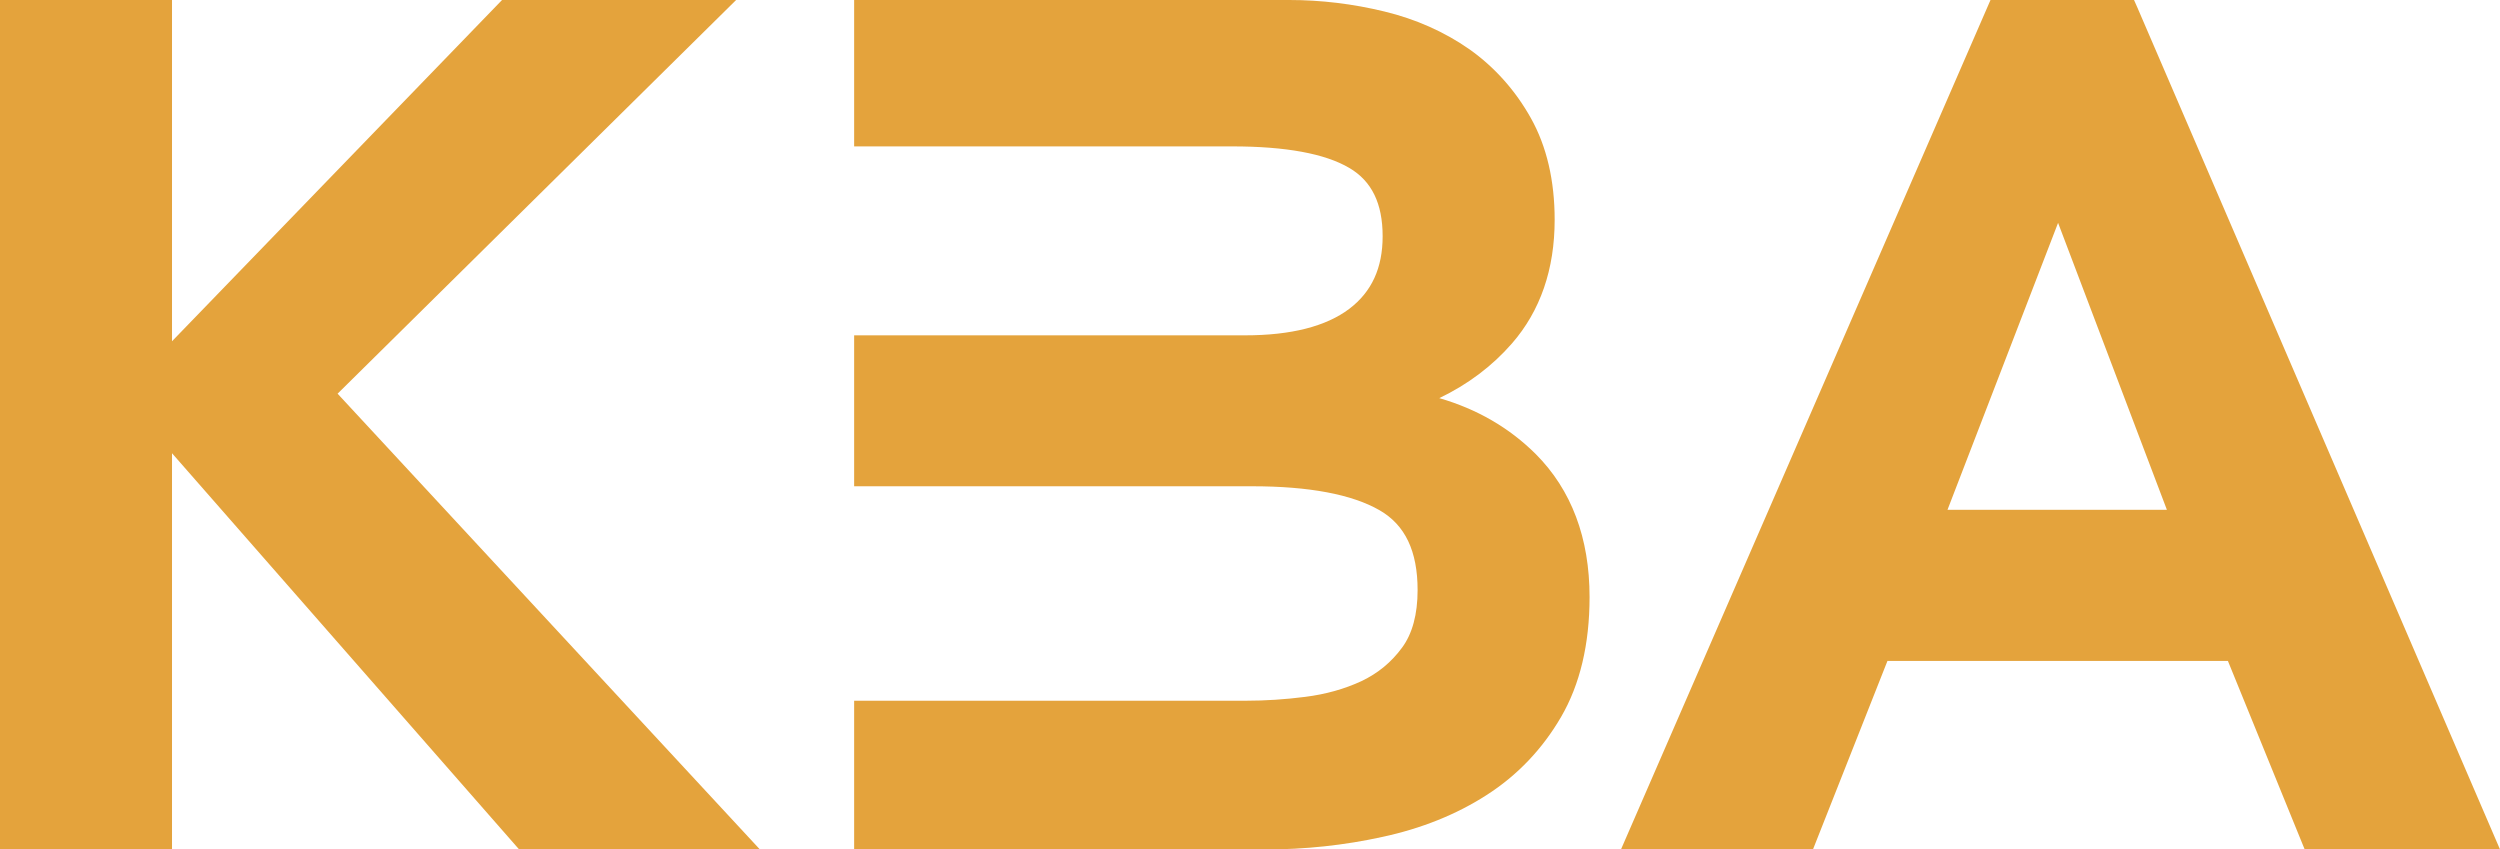
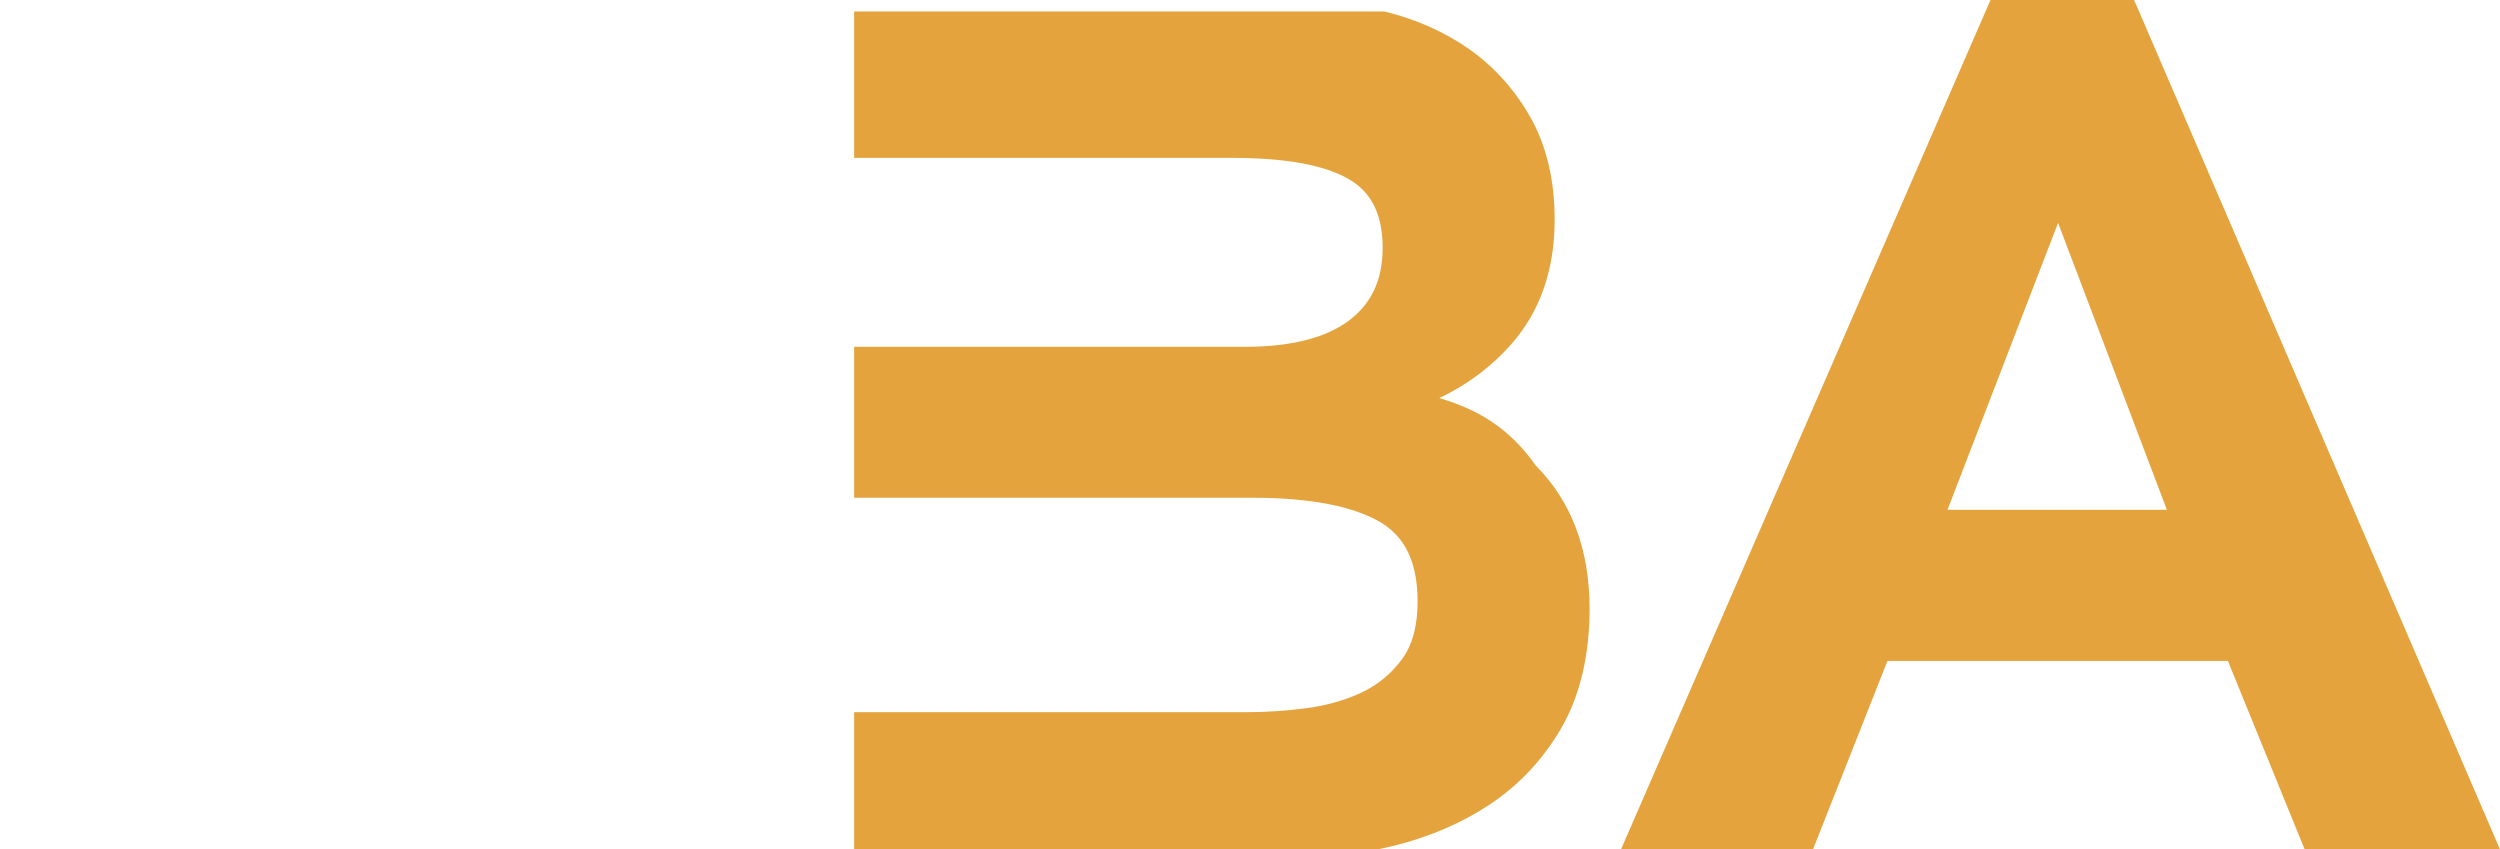
<svg xmlns="http://www.w3.org/2000/svg" version="1.1" id="Capa_1" x="0px" y="0px" viewBox="0 0 255.118 86.686" style="enable-background:new 0 0 255.118 86.686;" xml:space="preserve">
  <style type="text/css">
	.st0{fill:#E4A33C;}
</style>
  <g>
-     <polygon class="st0" points="75.119,0 51.232,0 17.553,34.824 17.553,0 0,0 0,86.686    17.553,86.686 17.553,46.25 52.978,86.686 77.547,86.686 34.45,40.174  " />
-     <path class="st0" d="M146.873,40.628c2.912-1.393,5.396-3.26,7.419-5.582   c2.892-3.321,4.356-7.56,4.356-12.617c0-4.007-0.813-7.49-2.422-10.367   c-1.585-2.836-3.695-5.198-6.264-7.025c-2.554-1.786-5.481-3.089-8.696-3.866   C138.067,0.393,134.806,0,131.576,0H87.163v14.939h38.593   c5.451,0,9.463,0.737,11.941,2.201c2.287,1.343,3.397,3.624,3.397,6.965   c0,3.25-1.115,5.673-3.402,7.409c-2.377,1.797-5.95,2.705-10.628,2.705H87.163   v15.403h40.613c5.818,0,10.199,0.828,13.015,2.453   c2.605,1.504,3.871,4.169,3.871,8.146c0,2.473-0.535,4.451-1.59,5.875   c-1.09,1.484-2.447,2.604-4.139,3.412c-1.716,0.797-3.644,1.343-5.738,1.605   c-2.049,0.263-4.068,0.394-6.011,0.394H87.163v15.181H129.083   c4.093,0,8.126-0.434,11.977-1.282c4.002-0.858,7.58-2.302,10.639-4.27   c3.139-2.009,5.698-4.694,7.605-7.974c1.928-3.311,2.907-7.429,2.907-12.234   c0-6.026-1.847-10.931-5.486-14.585C154.015,43.646,150.715,41.738,146.873,40.628z" />
+     <path class="st0" d="M146.873,40.628c2.912-1.393,5.396-3.26,7.419-5.582   c2.892-3.321,4.356-7.56,4.356-12.617c0-4.007-0.813-7.49-2.422-10.367   c-1.585-2.836-3.695-5.198-6.264-7.025c-2.554-1.786-5.481-3.089-8.696-3.866   H87.163v14.939h38.593   c5.451,0,9.463,0.737,11.941,2.201c2.287,1.343,3.397,3.624,3.397,6.965   c0,3.25-1.115,5.673-3.402,7.409c-2.377,1.797-5.95,2.705-10.628,2.705H87.163   v15.403h40.613c5.818,0,10.199,0.828,13.015,2.453   c2.605,1.504,3.871,4.169,3.871,8.146c0,2.473-0.535,4.451-1.59,5.875   c-1.09,1.484-2.447,2.604-4.139,3.412c-1.716,0.797-3.644,1.343-5.738,1.605   c-2.049,0.263-4.068,0.394-6.011,0.394H87.163v15.181H129.083   c4.093,0,8.126-0.434,11.977-1.282c4.002-0.858,7.58-2.302,10.639-4.27   c3.139-2.009,5.698-4.694,7.605-7.974c1.928-3.311,2.907-7.429,2.907-12.234   c0-6.026-1.847-10.931-5.486-14.585C154.015,43.646,150.715,41.738,146.873,40.628z" />
    <path class="st0" d="M218.116,0.777L217.772,0h-14.646l-37.711,86.686h19.592l7.602-19.239   h34.743l7.833,19.229l19.935,0.01L218.116,0.777z M198.736,52.024l11.285-29.283   l11.104,29.283H198.736z" />
  </g>
</svg>